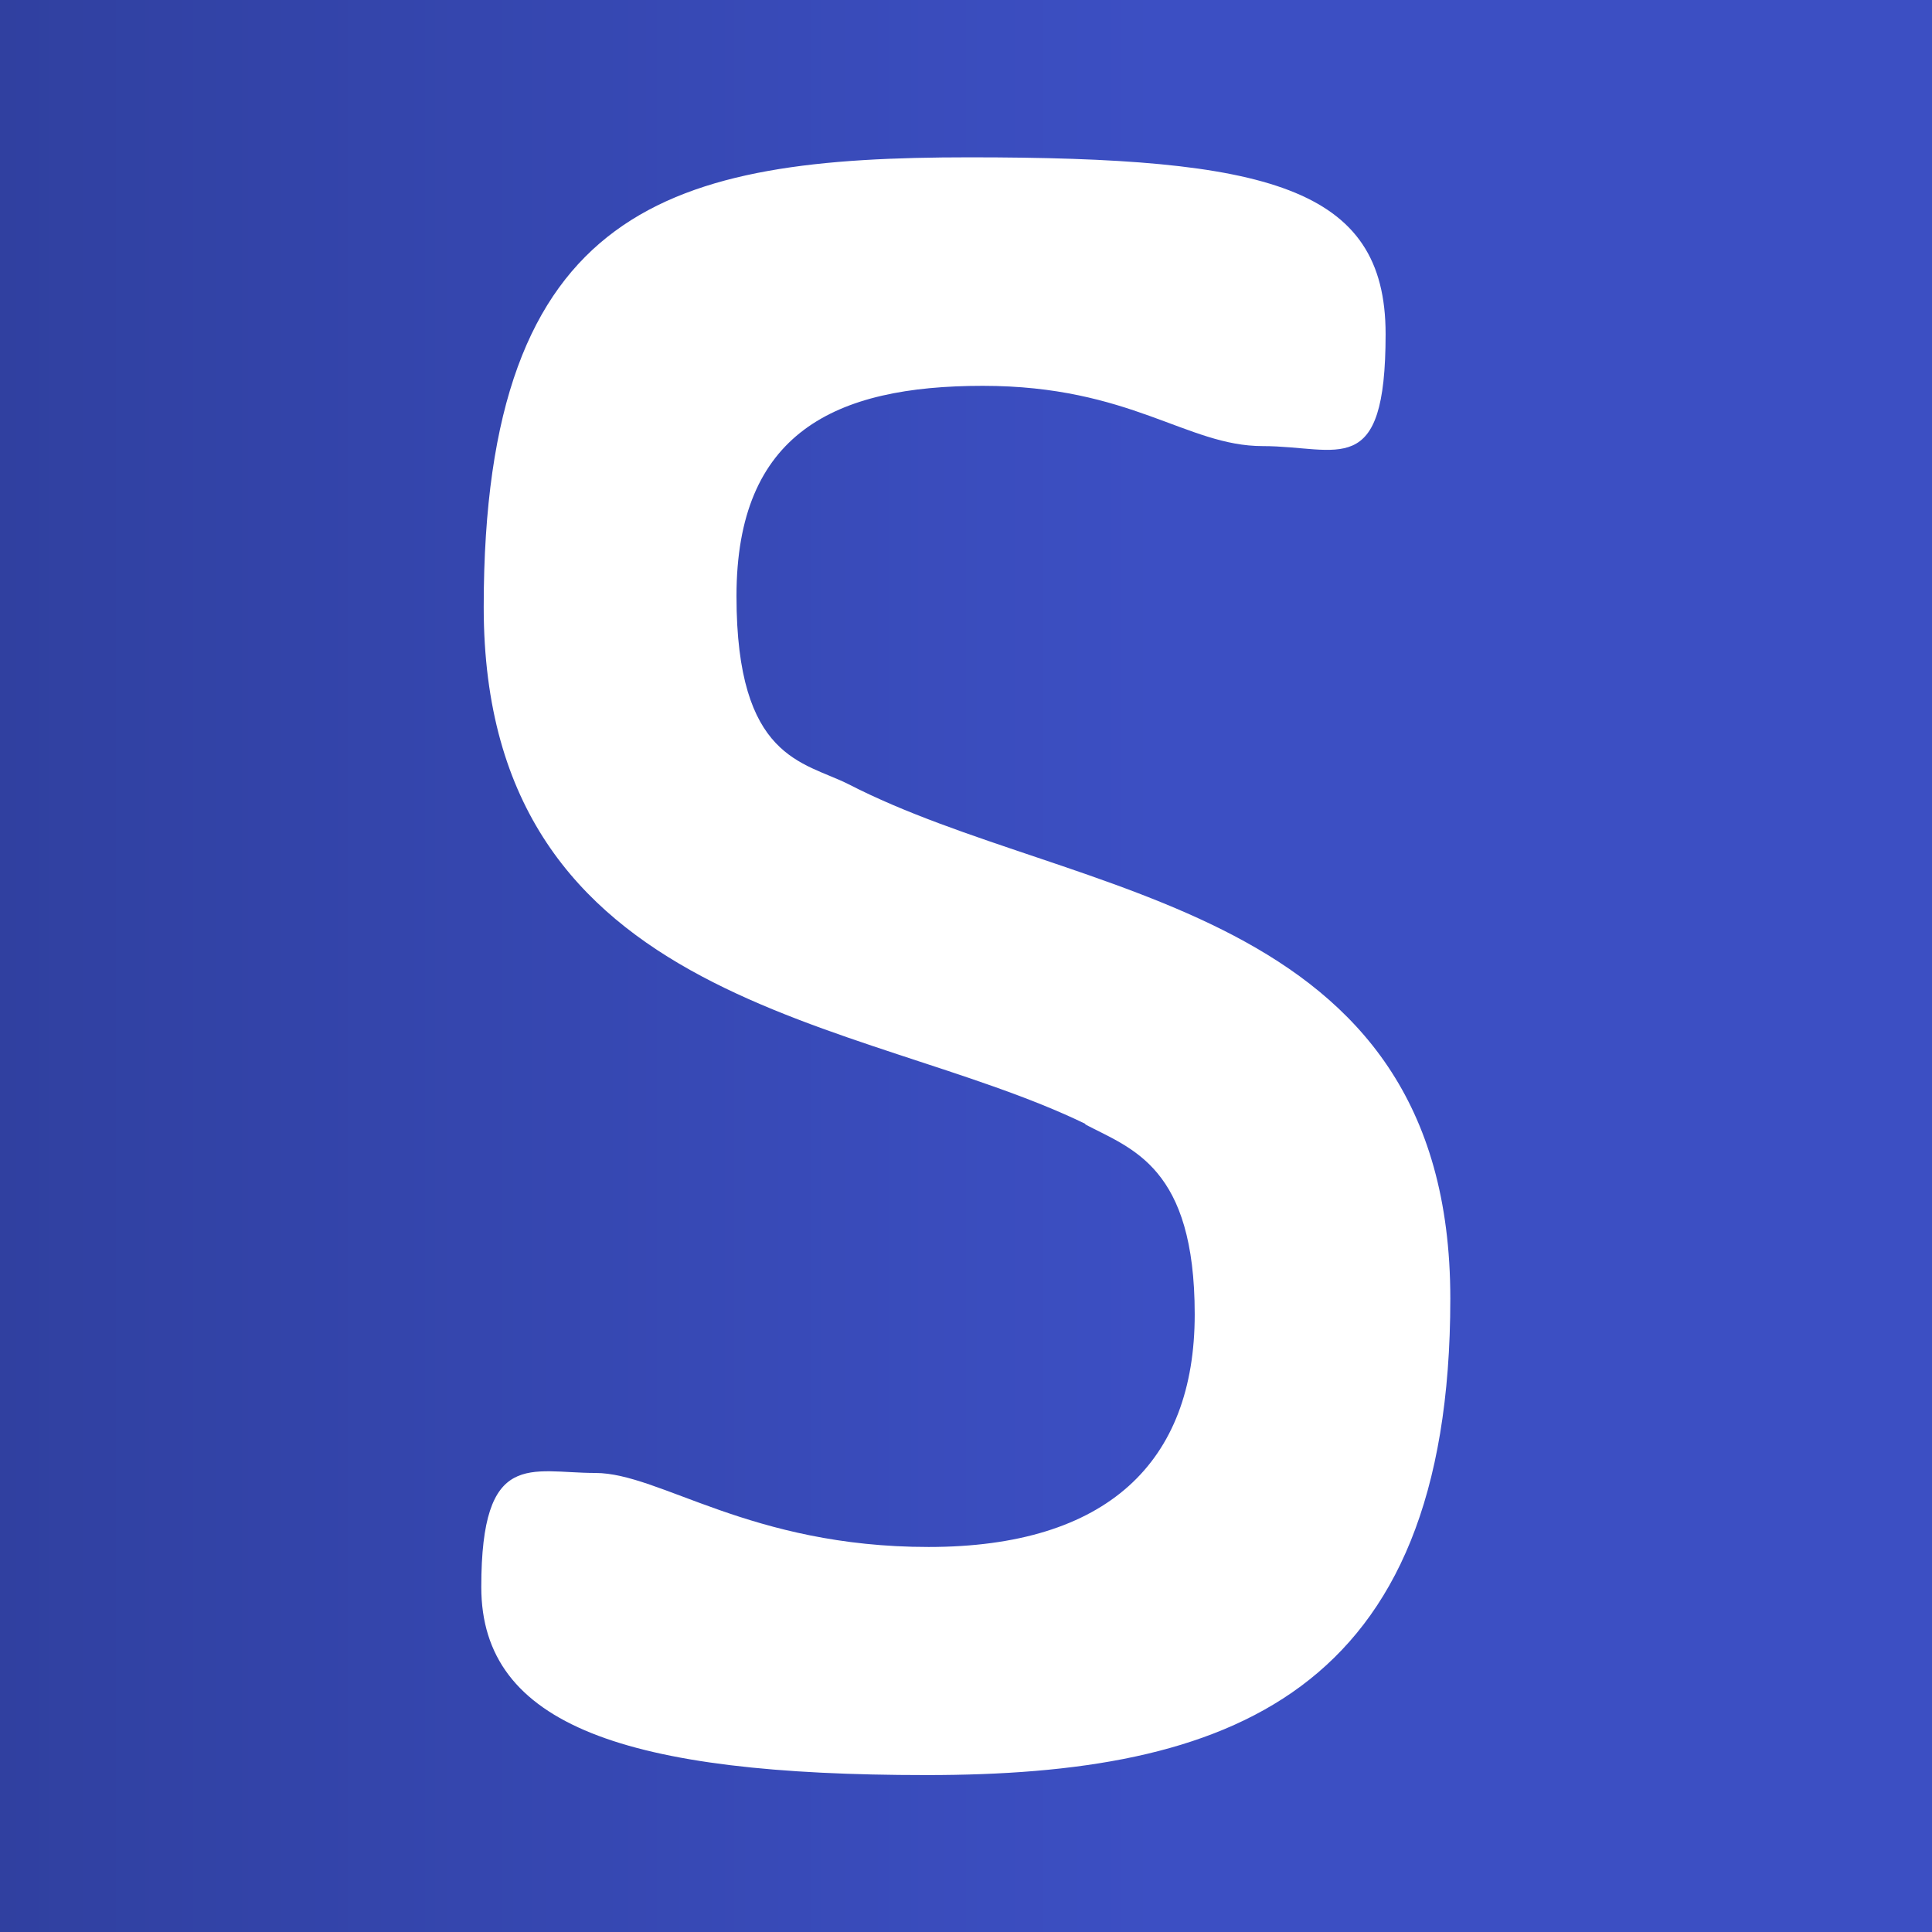
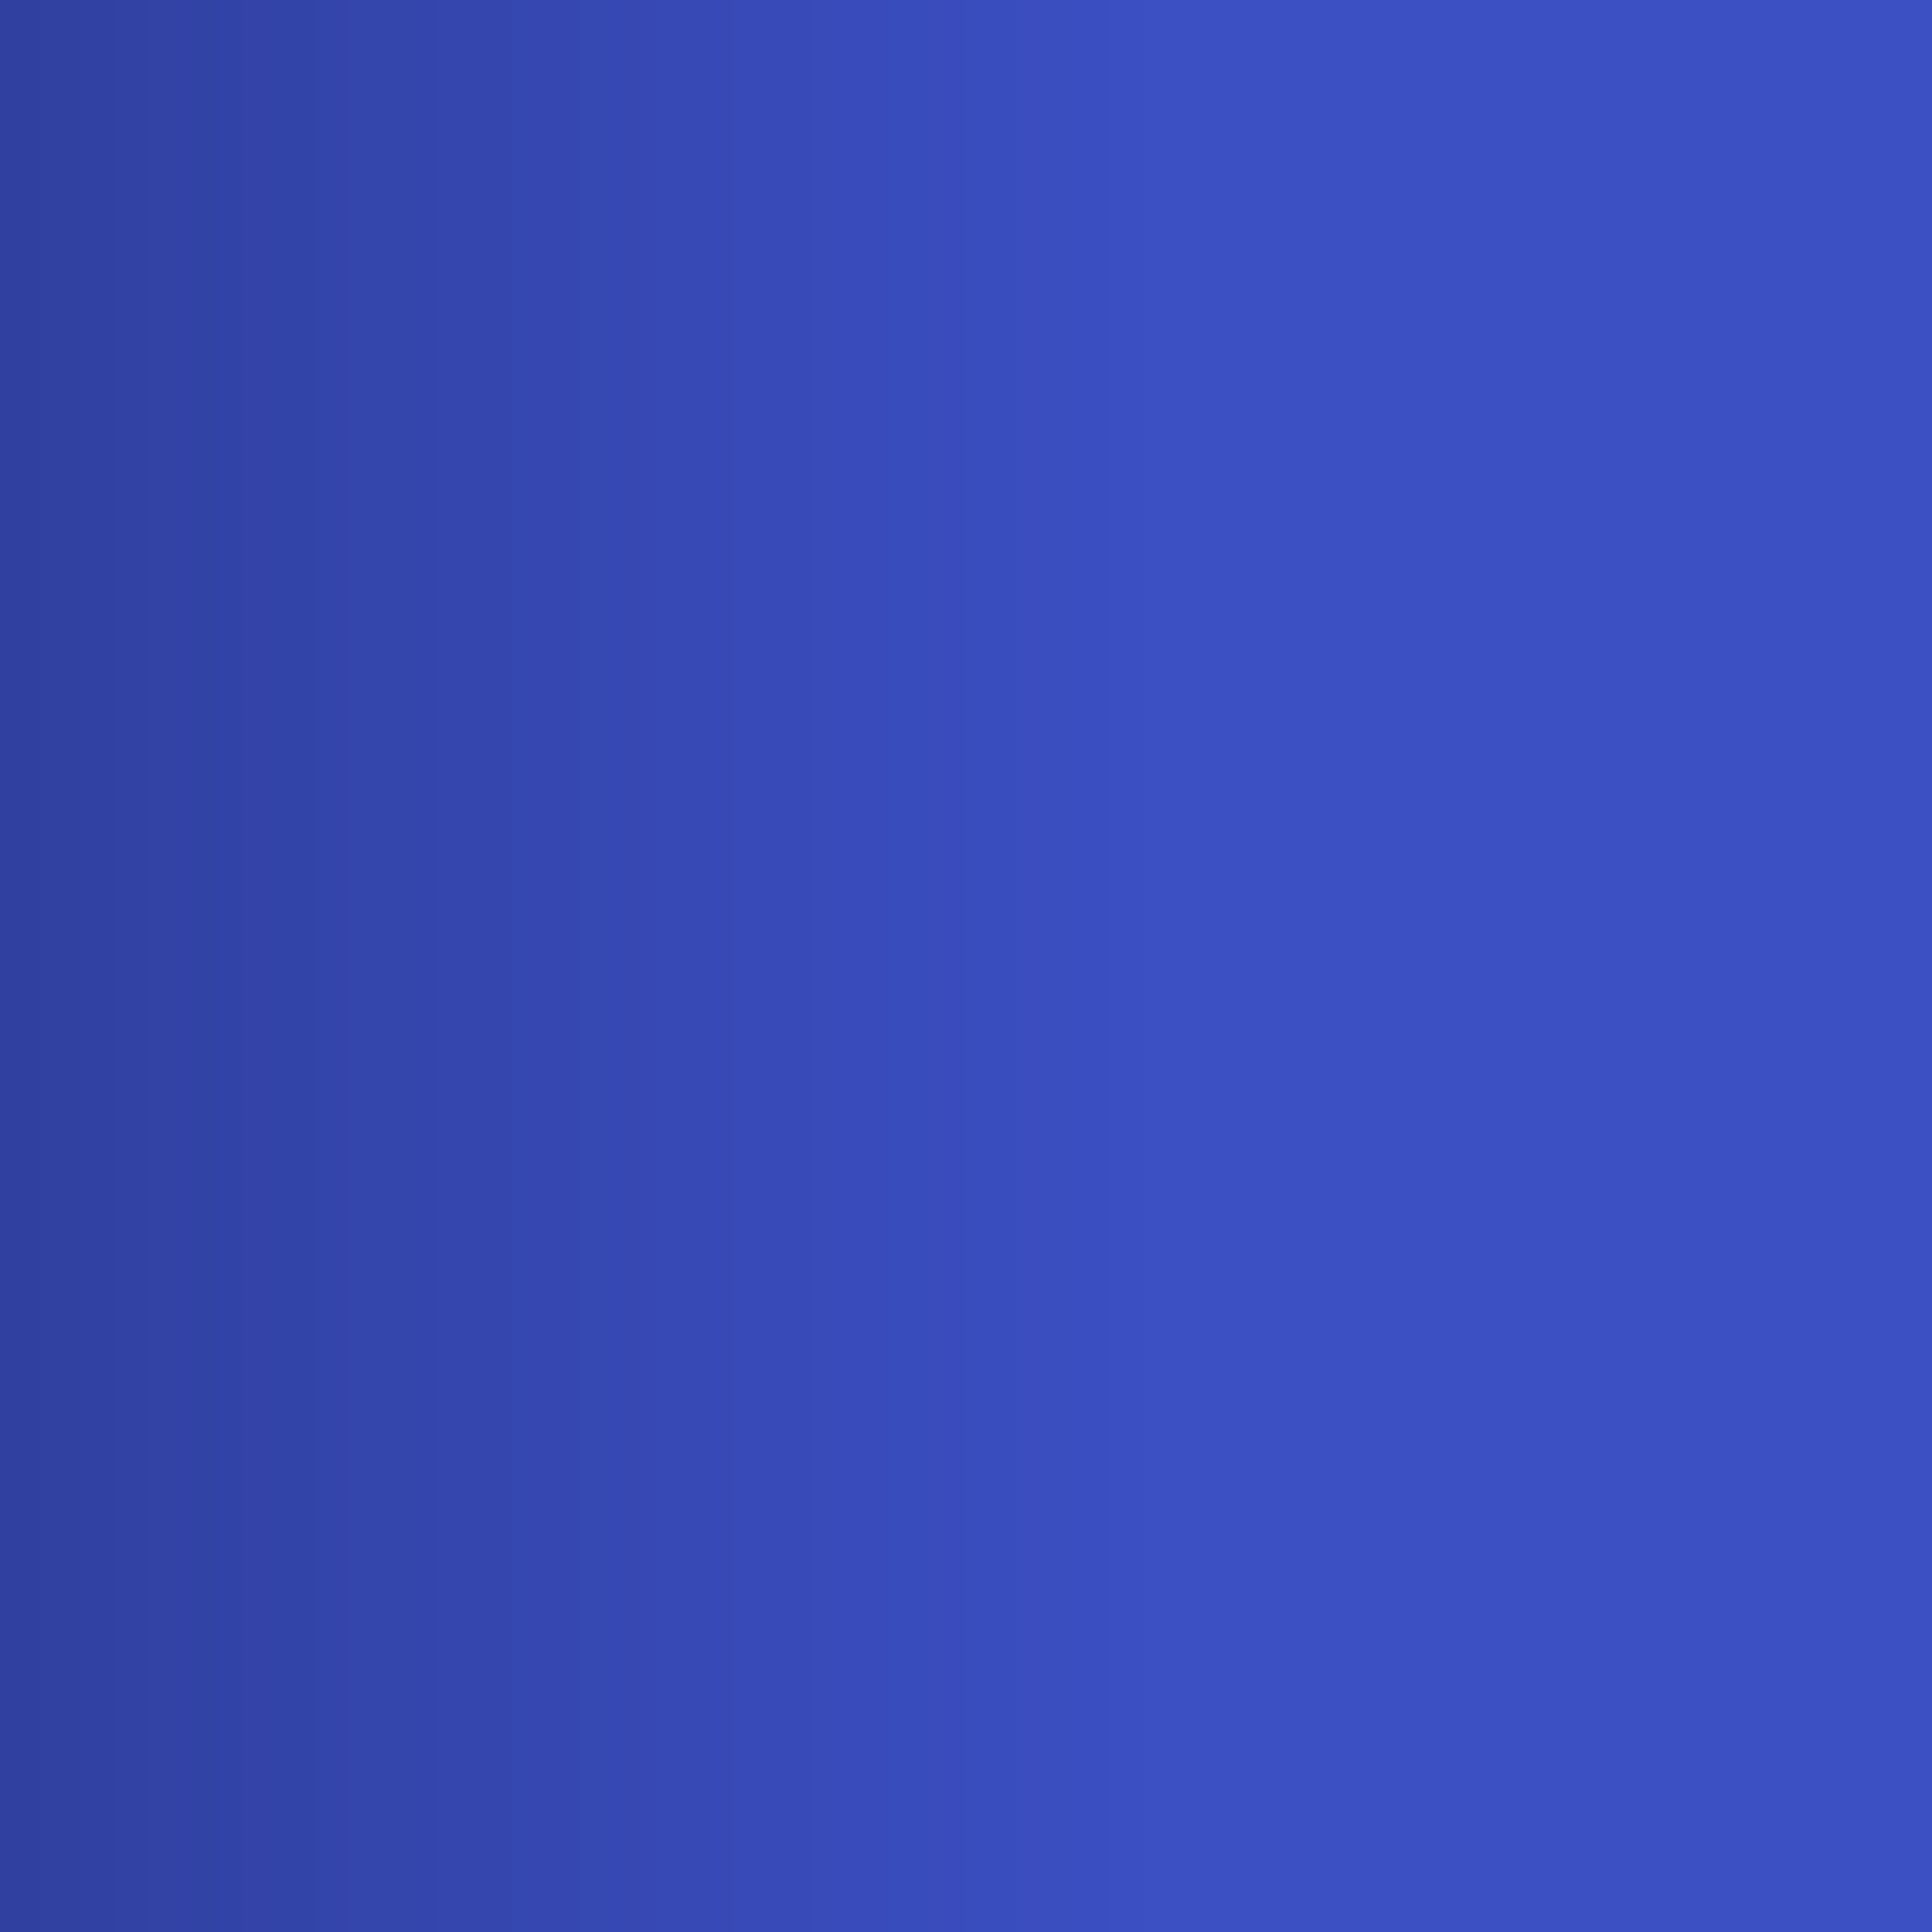
<svg xmlns="http://www.w3.org/2000/svg" id="Layer_1" version="1.1" viewBox="0 0 477.7 477.7">
  <rect x="0" y="0" width="477.7" height="477.7" fill="#808080" stroke="none" />
  <defs>
    <style>
      .st0 {
        fill: #fff;
      }

      .st1 {
        fill: url(#linear-gradient);
      }
    </style>
    <linearGradient id="linear-gradient" x1="0" y1="605.3" x2="477.7" y2="605.3" gradientTransform="translate(0 -366.4)" gradientUnits="userSpaceOnUse">
      <stop offset="0" stop-color="#3040a0" />
      <stop offset=".6" stop-color="#3c4fc3" />
    </linearGradient>
  </defs>
  <rect class="st1" y="0" width="477.7" height="477.7" />
-   <path class="st0" d="M268.4,277.9c-54.8-26.6-148.8-28.2-148.8-127.8s46.5-111.2,120.1-111.2,102.9,7.2,102.9,43.7-11.6,27.7-30.4,27.7-32.6-14.9-69.2-14.9-60.9,11.6-60.9,52,16.6,40.9,27.7,46.5c55.9,28.8,148.8,28.8,148.8,127.2s-55.3,117.8-129.5,117.8-110.1-12.2-110.1-46.5,12.2-28.2,28.2-28.2,38.2,18.3,82.4,18.3,65.8-21,65.8-57.5-15.5-40.9-27.1-47Z" />
</svg>